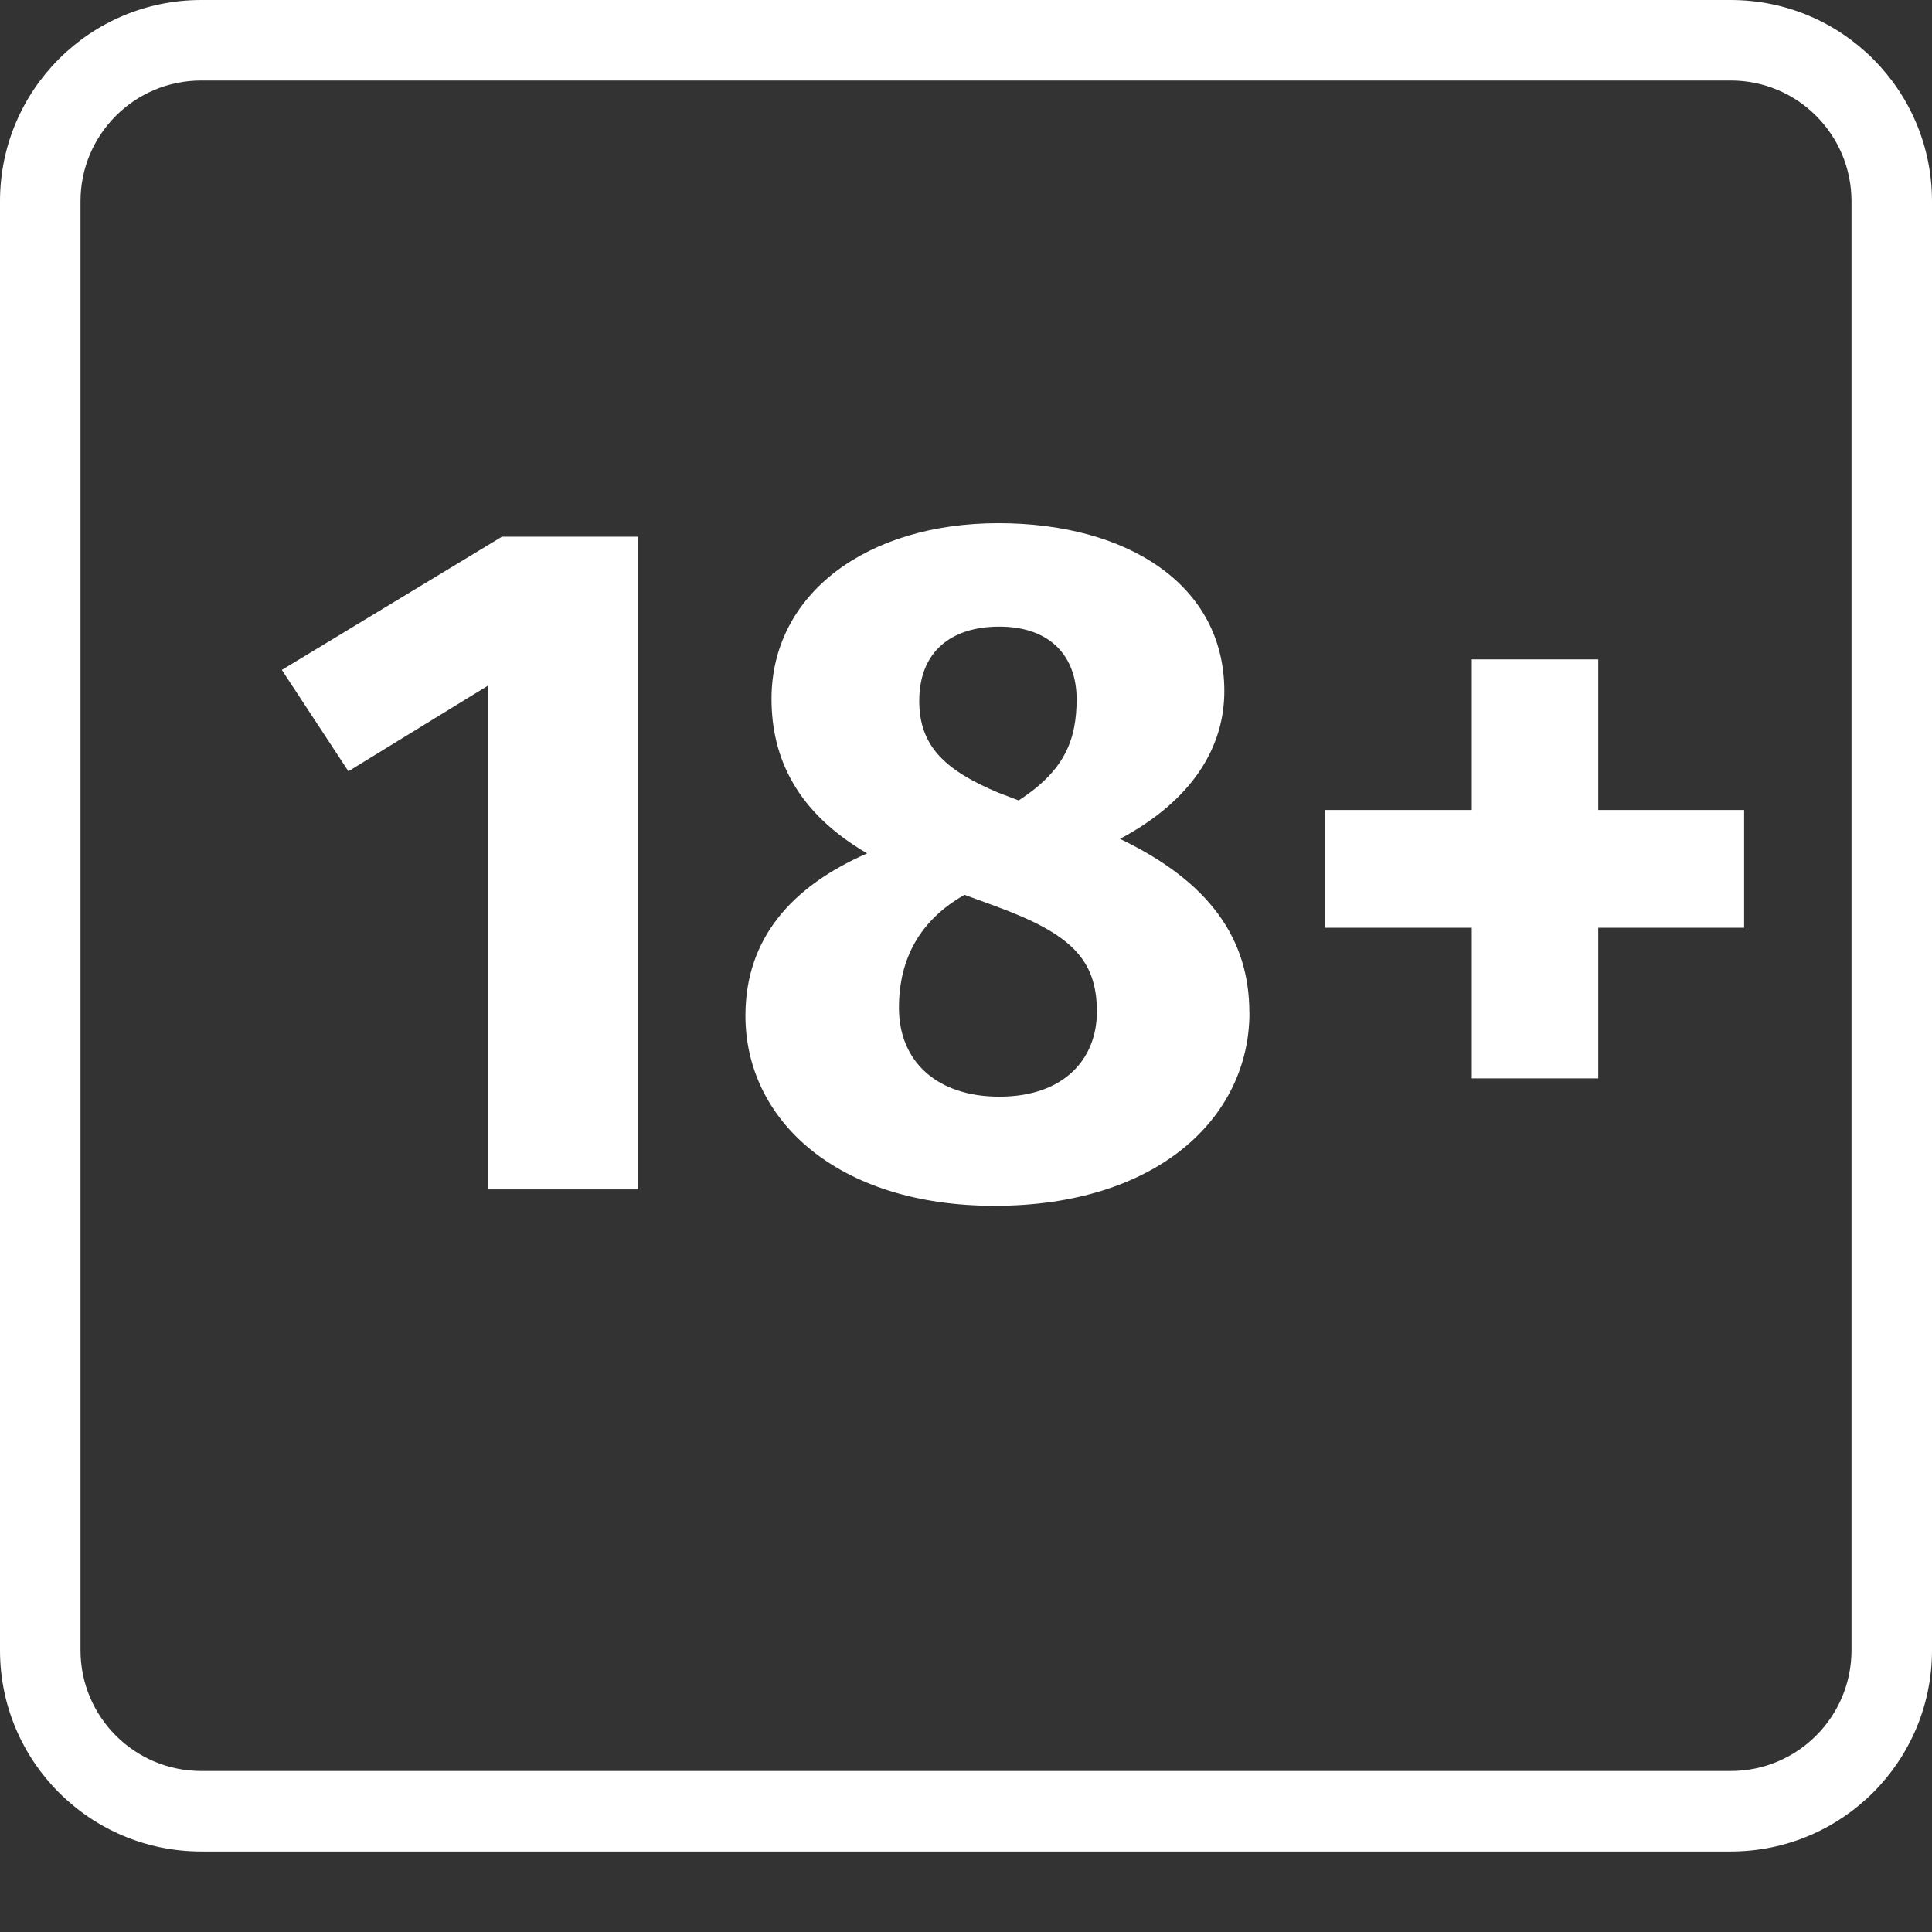
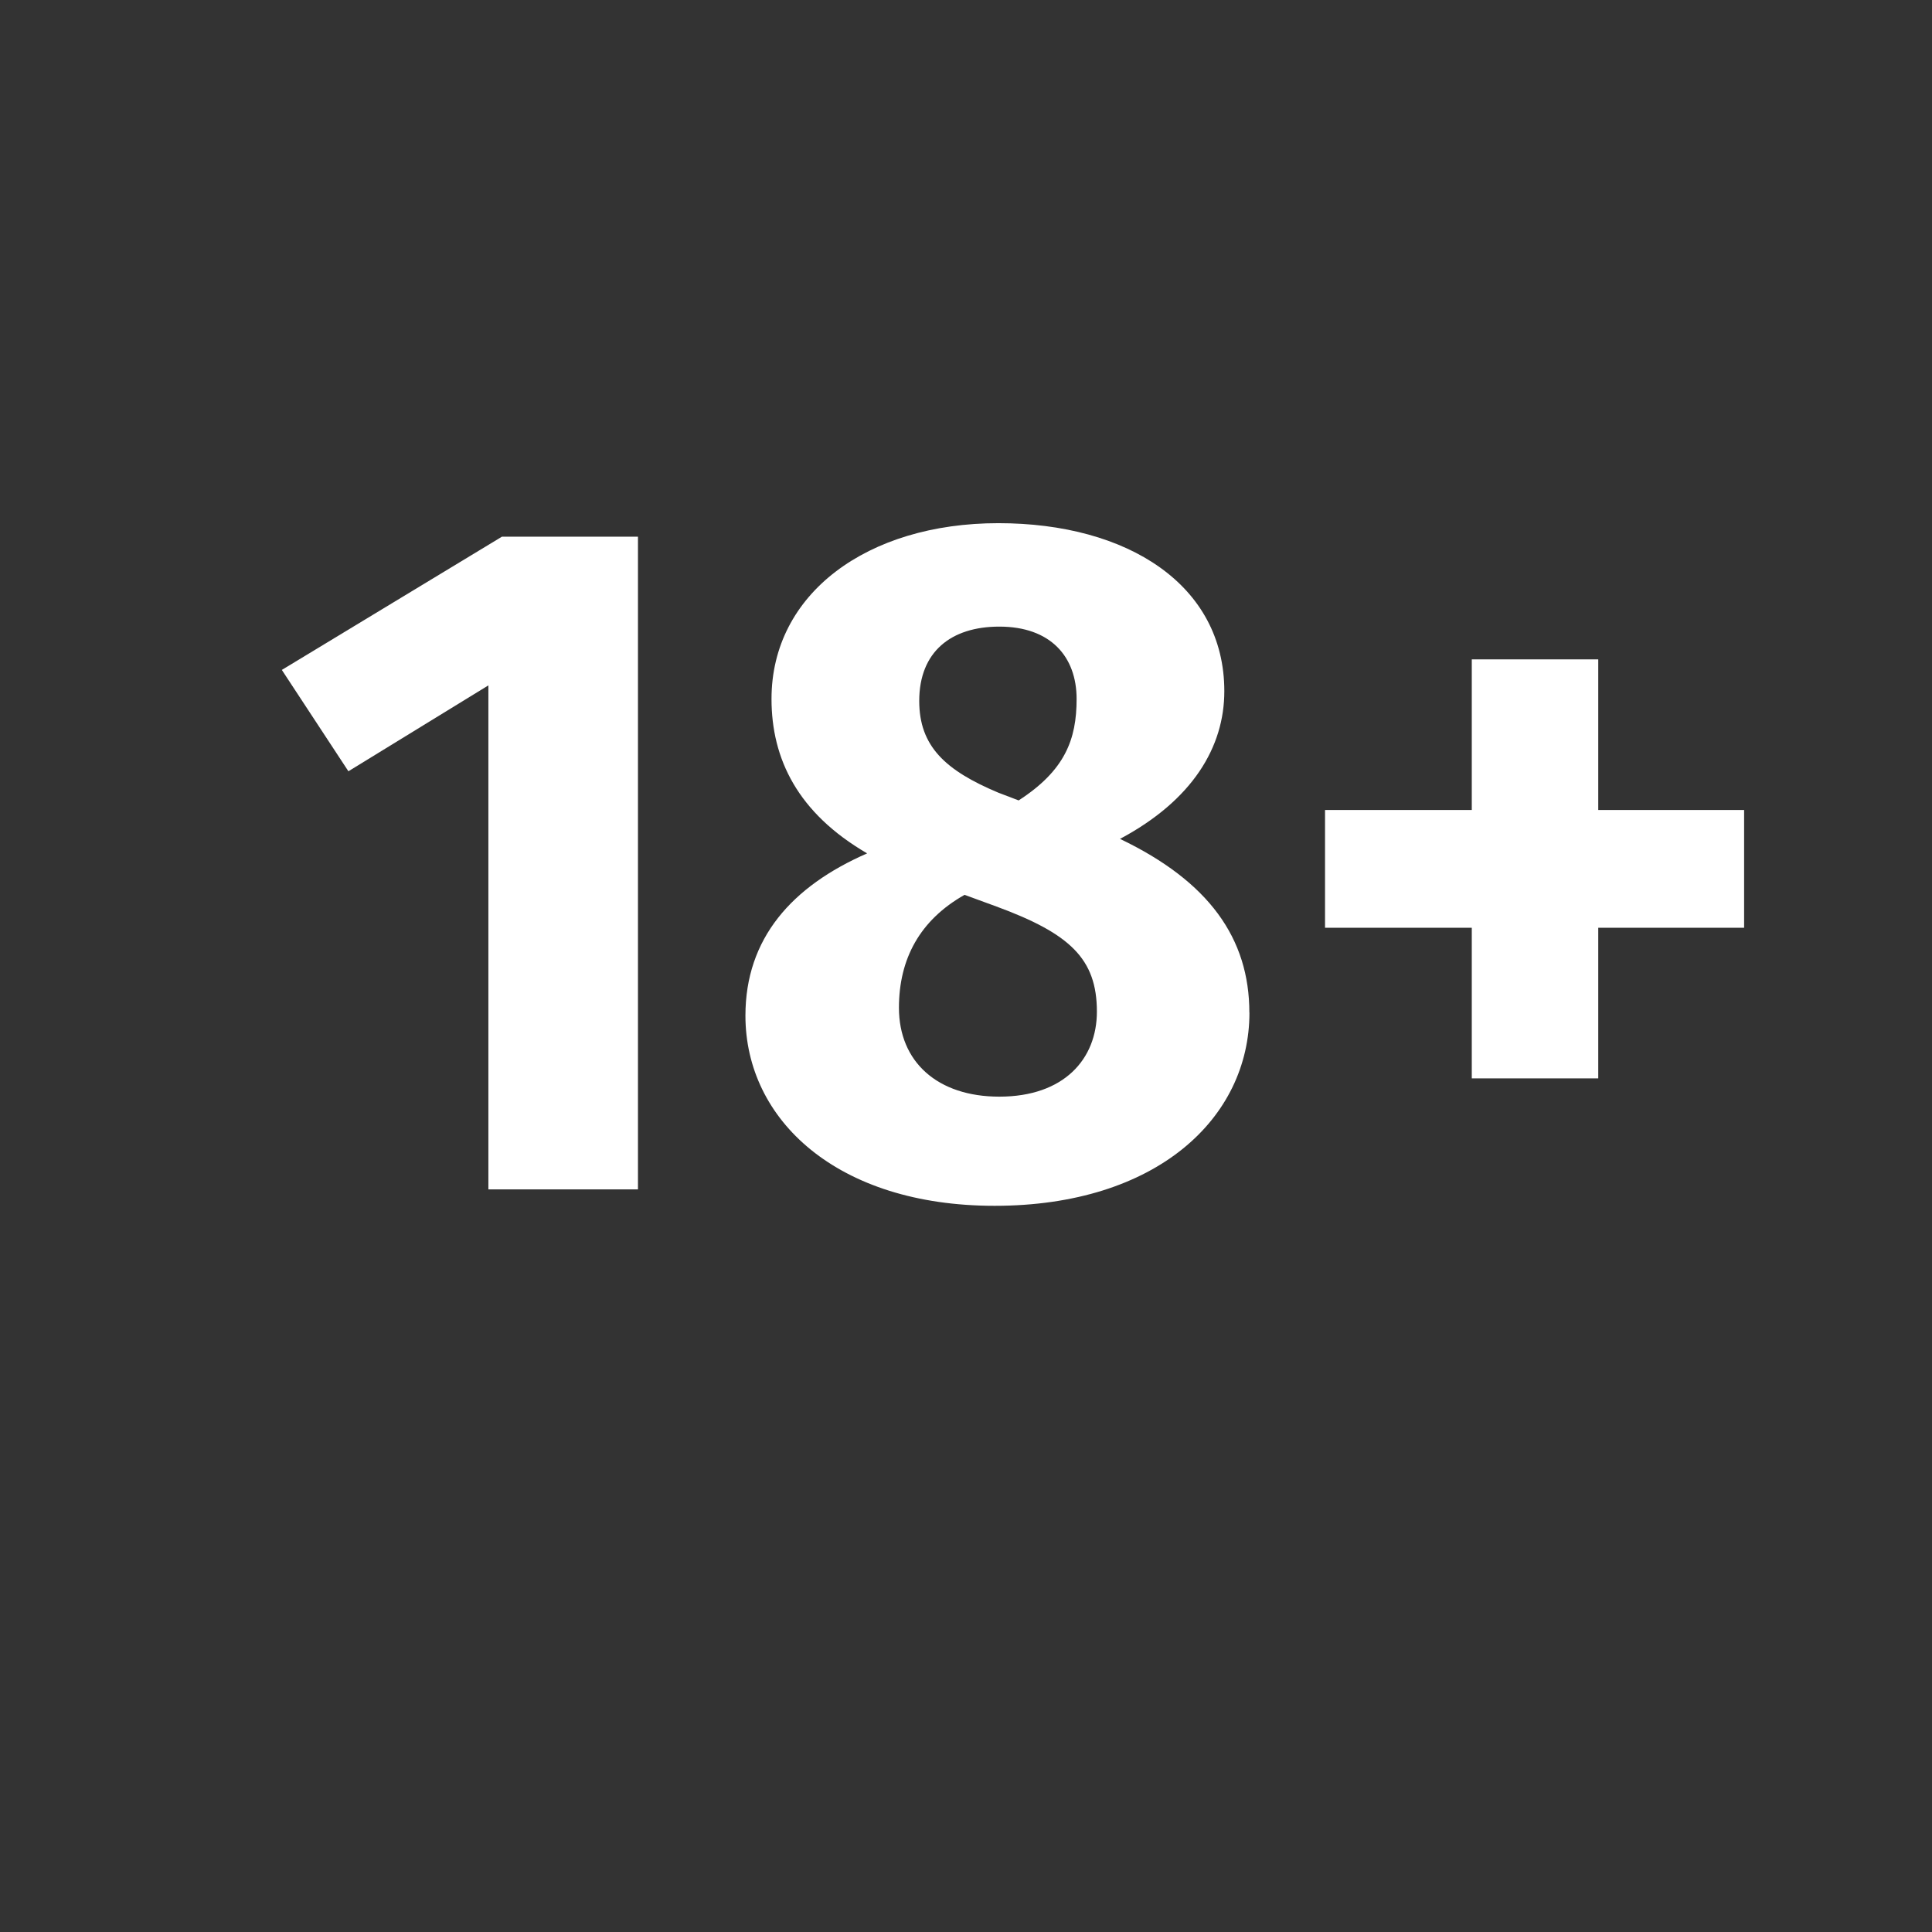
<svg xmlns="http://www.w3.org/2000/svg" enable-background="new 0 0 24 24" height="24" viewBox="0 0 24 24" width="24">
  <rect x="0" y="0" width="24" height="24" fill="#333333" stroke="none" />
  <g fill="#fff">
    <path d="m7.925 14.775h-1.858v-6.261l-1.739 1.067-.827-1.259 2.734-1.655h1.69z" />
    <path d="m15.521 12.58c0 1.308-1.151 2.399-3.166 2.399-1.955 0-3.095-1.067-3.095-2.362 0-.96.576-1.607 1.512-2.016-.864-.503-1.188-1.175-1.188-1.919 0-1.307 1.188-2.183 2.818-2.183 1.607 0 2.807.768 2.807 2.087 0 .695-.396 1.355-1.296 1.835 1.104.528 1.607 1.235 1.607 2.158zm-1.895-.012c0-.659-.336-.971-1.248-1.307l-.396-.145c-.552.312-.815.792-.815 1.403 0 .672.479 1.104 1.247 1.104.804 0 1.212-.468 1.212-1.056zm-2.207-3.861c0 .563.323.863.983 1.14l.252.096c.575-.372.72-.756.72-1.26 0-.527-.324-.899-.96-.899-.6 0-.995.312-.995.924z" />
    <path d="m19.854 10.062h1.812v1.463h-1.812v1.871h-1.571v-1.871h-1.823v-1.463h1.823v-1.871h1.571z" />
-     <path d="m24 20.5c0 1.381-1.119 2.5-2.5 2.5h-19c-1.381 0-2.5-1.119-2.5-2.5v-18c0-1.381 1.119-2.5 2.5-2.5h19c1.381 0 2.5 1.119 2.5 2.5zm-1-18c0-.829-.672-1.5-1.5-1.5h-19c-.829 0-1.5.671-1.5 1.5v18c0 .828.671 1.5 1.5 1.5h19c .828 0 1.5-.672 1.5-1.5z" />
  </g>
</svg>